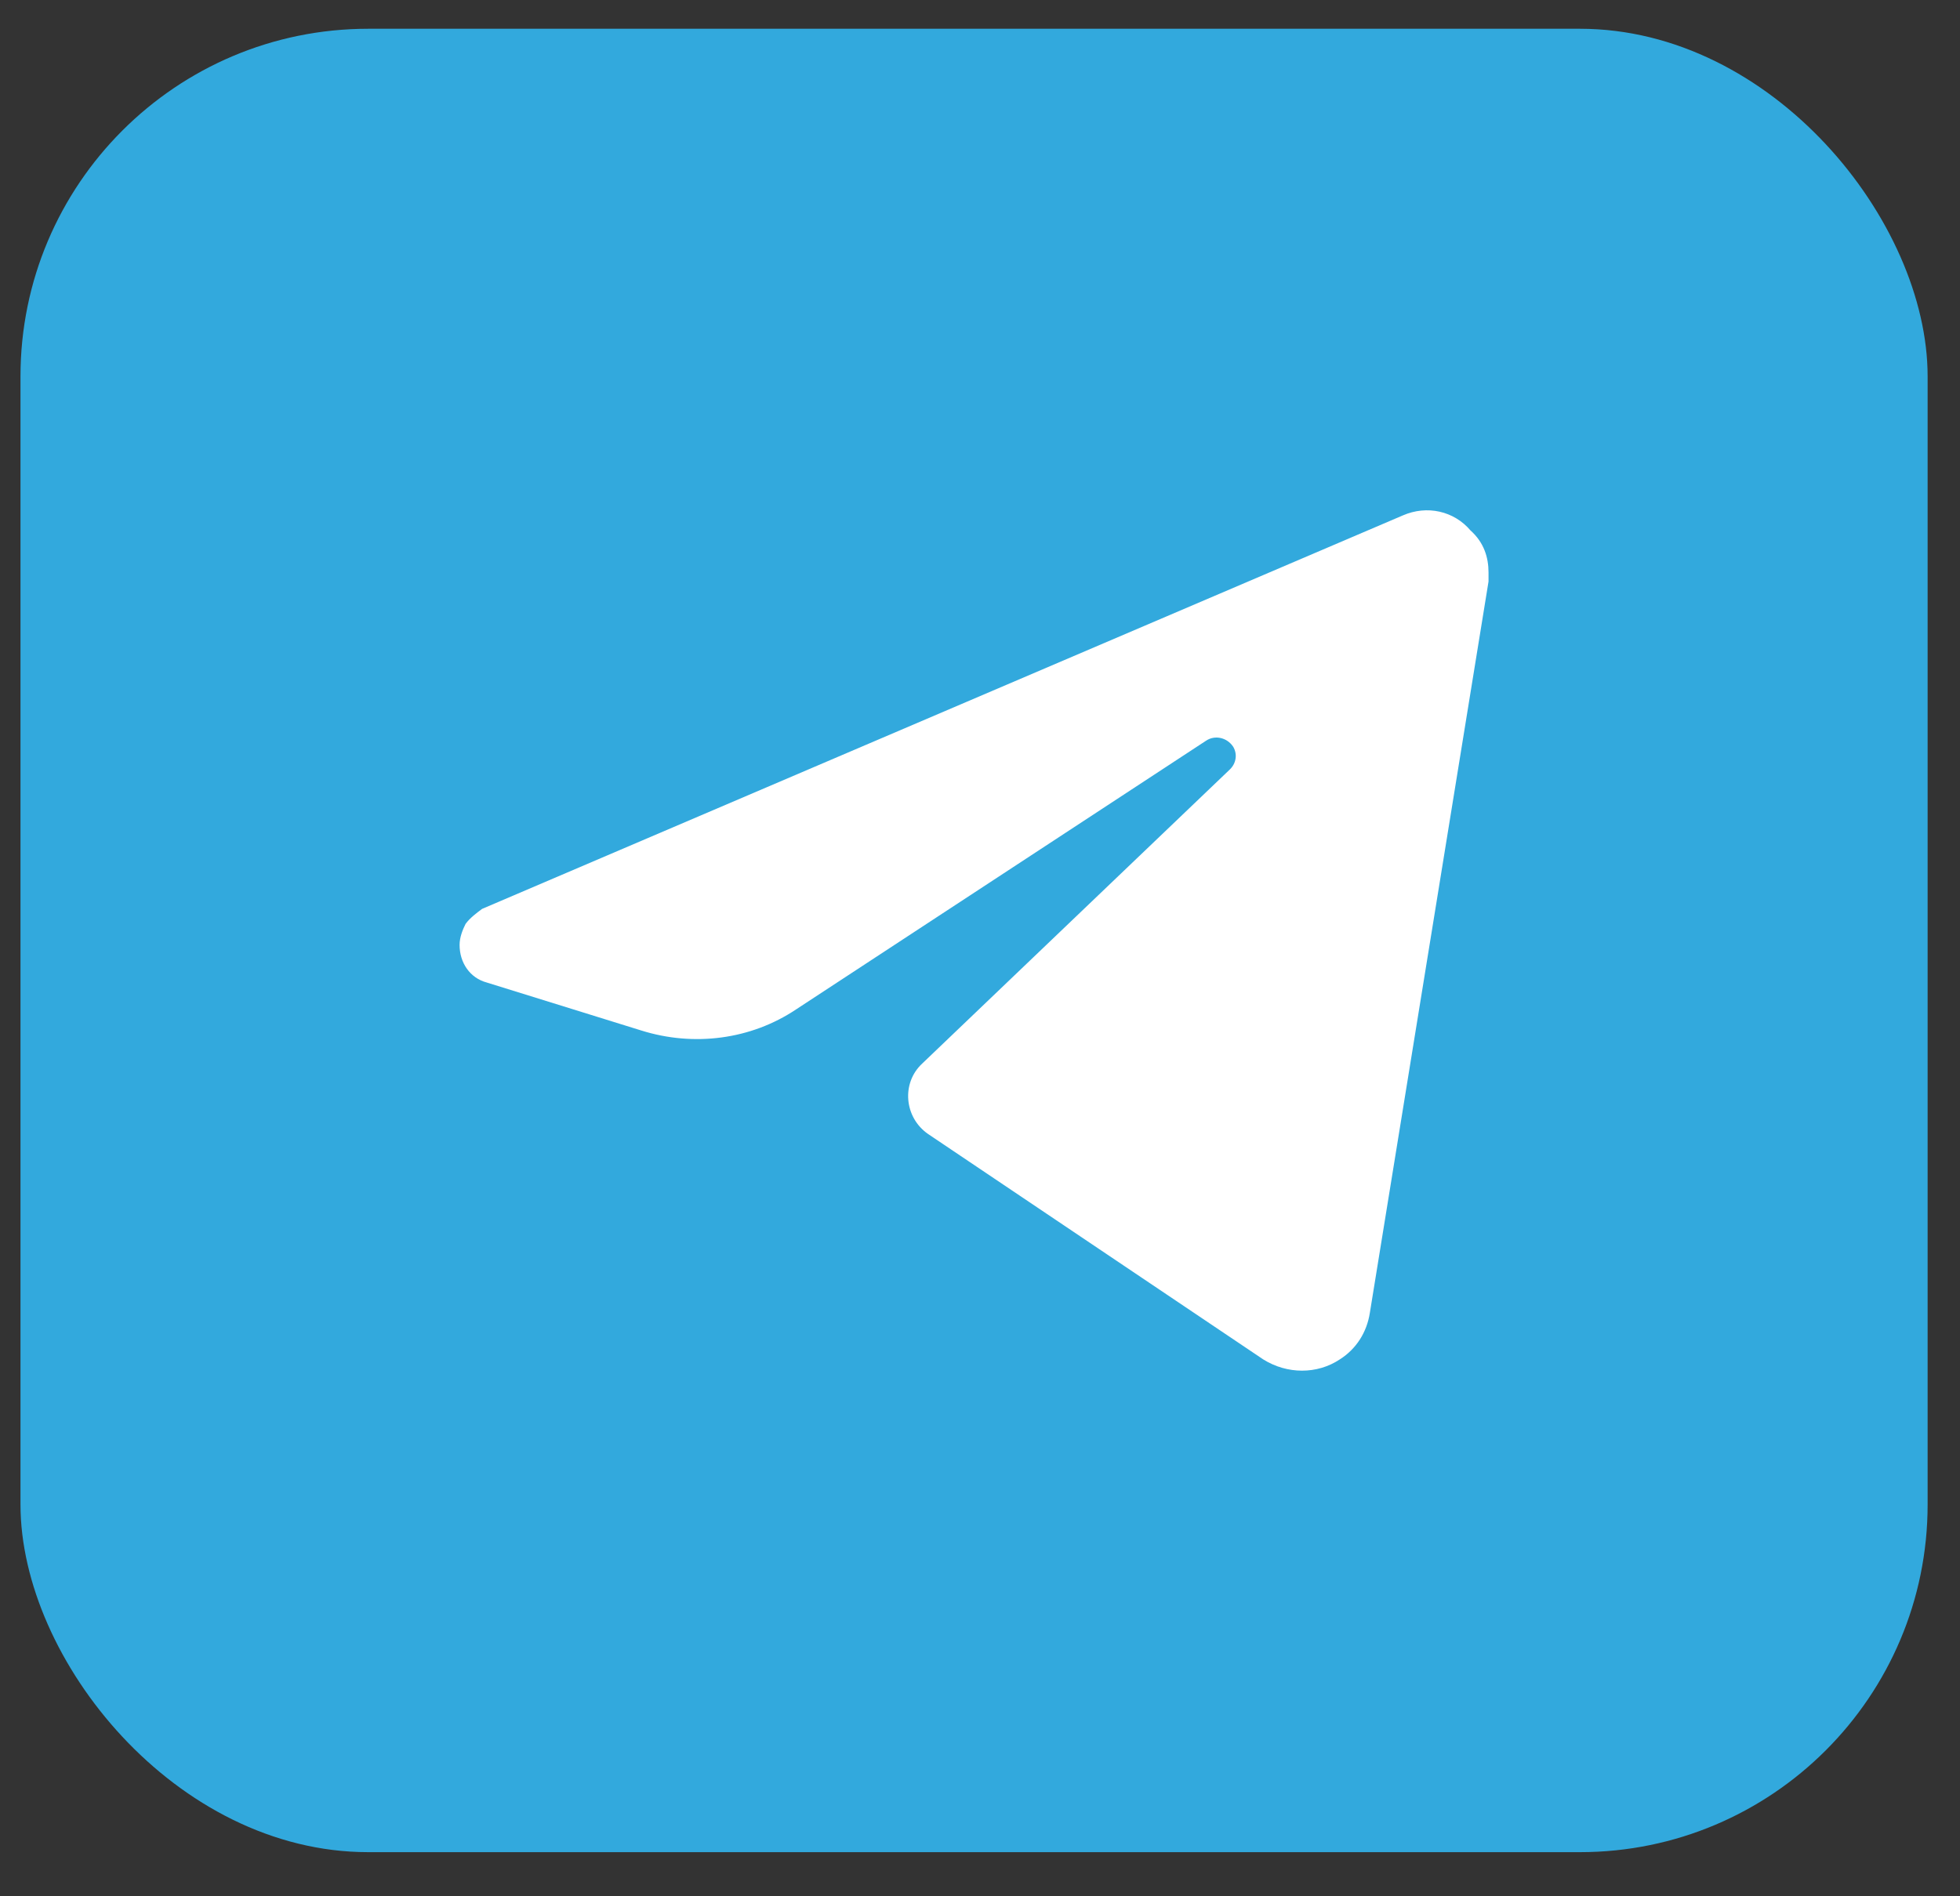
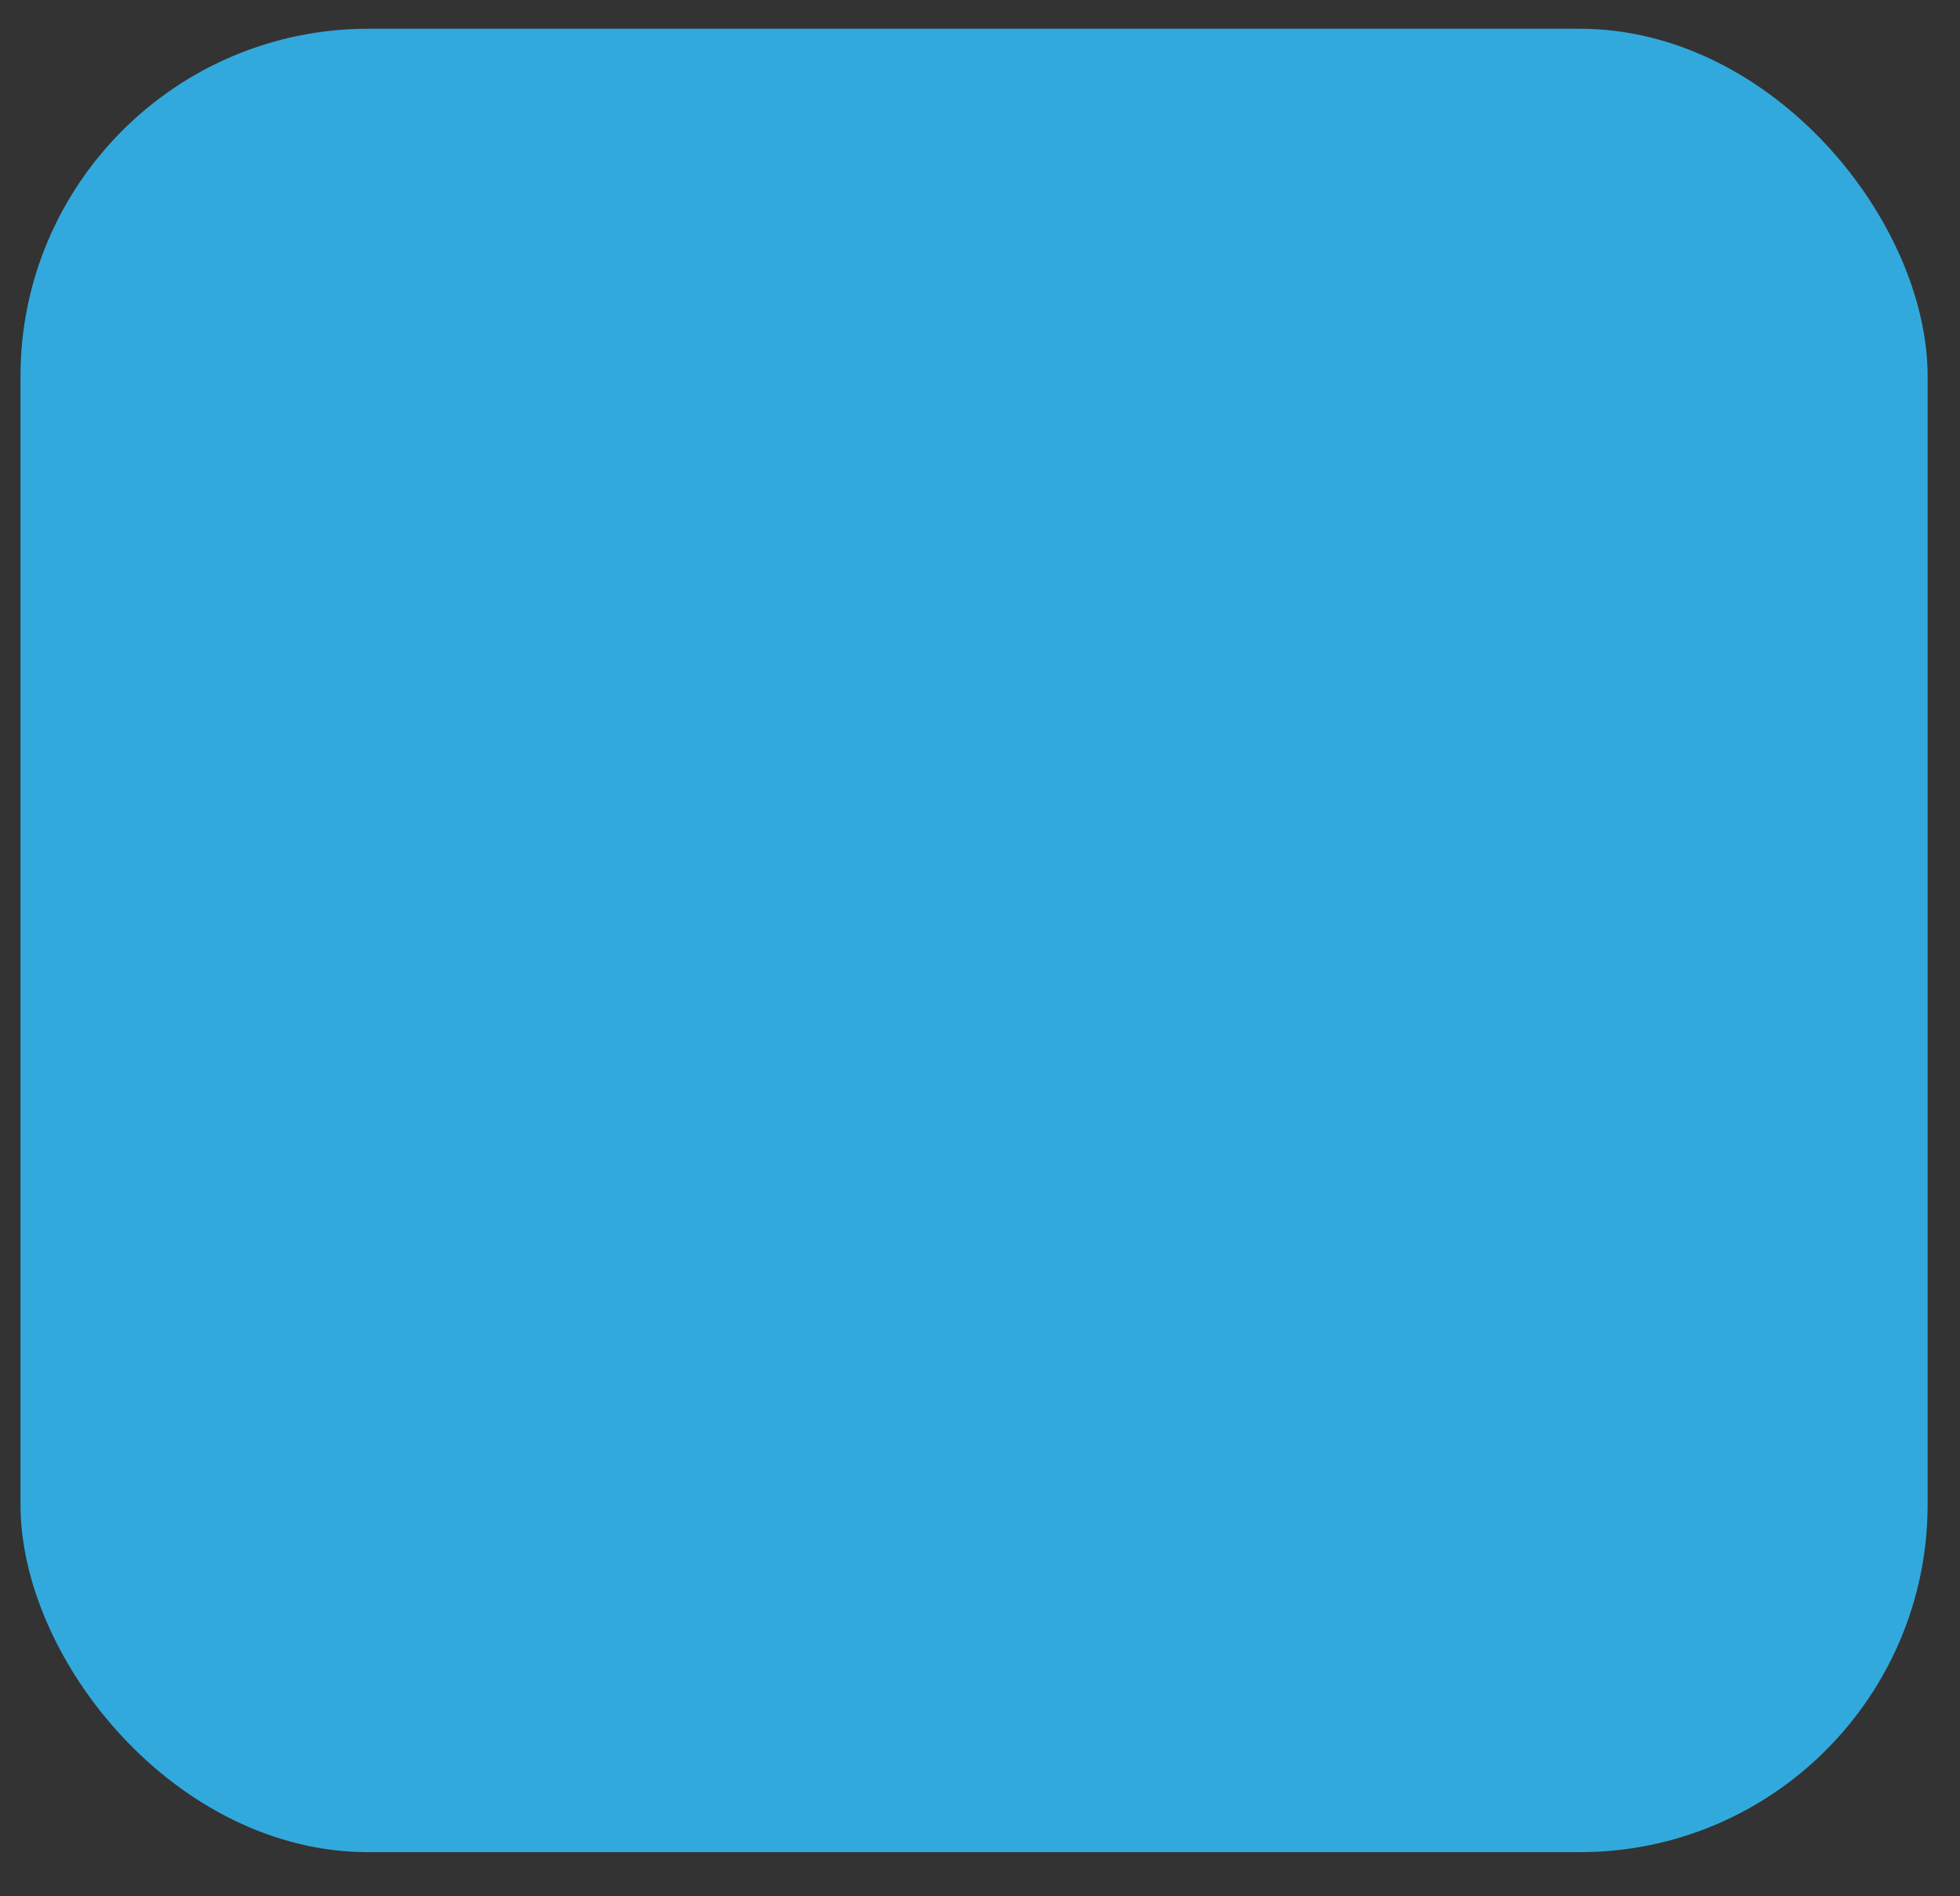
<svg xmlns="http://www.w3.org/2000/svg" width="31" height="30" viewBox="0 0 31 30" fill="none">
  <rect x="0" y="0" width="31" height="30" fill="#333333" stroke="none" />
  <rect x="0.324" y="0.455" width="30.164" height="28.847" rx="5.5" fill="#32A9DD" />
-   <path d="M23.543 9.057C23.543 9.105 23.543 9.152 23.543 9.2L21.666 20.77C21.618 21.078 21.452 21.34 21.191 21.506C20.834 21.744 20.359 21.744 19.979 21.506L14.681 17.942C14.301 17.681 14.253 17.135 14.586 16.826L19.456 12.169C19.551 12.074 19.575 11.932 19.504 11.813C19.409 11.67 19.219 11.623 19.076 11.718L12.59 15.97C11.878 16.446 10.975 16.564 10.143 16.303L7.696 15.543C7.435 15.472 7.269 15.234 7.269 14.949C7.269 14.83 7.316 14.711 7.364 14.616C7.435 14.521 7.53 14.45 7.625 14.379L22.188 8.154C22.569 7.988 22.996 8.083 23.258 8.392C23.471 8.582 23.543 8.819 23.543 9.057Z" fill="white" />
</svg>